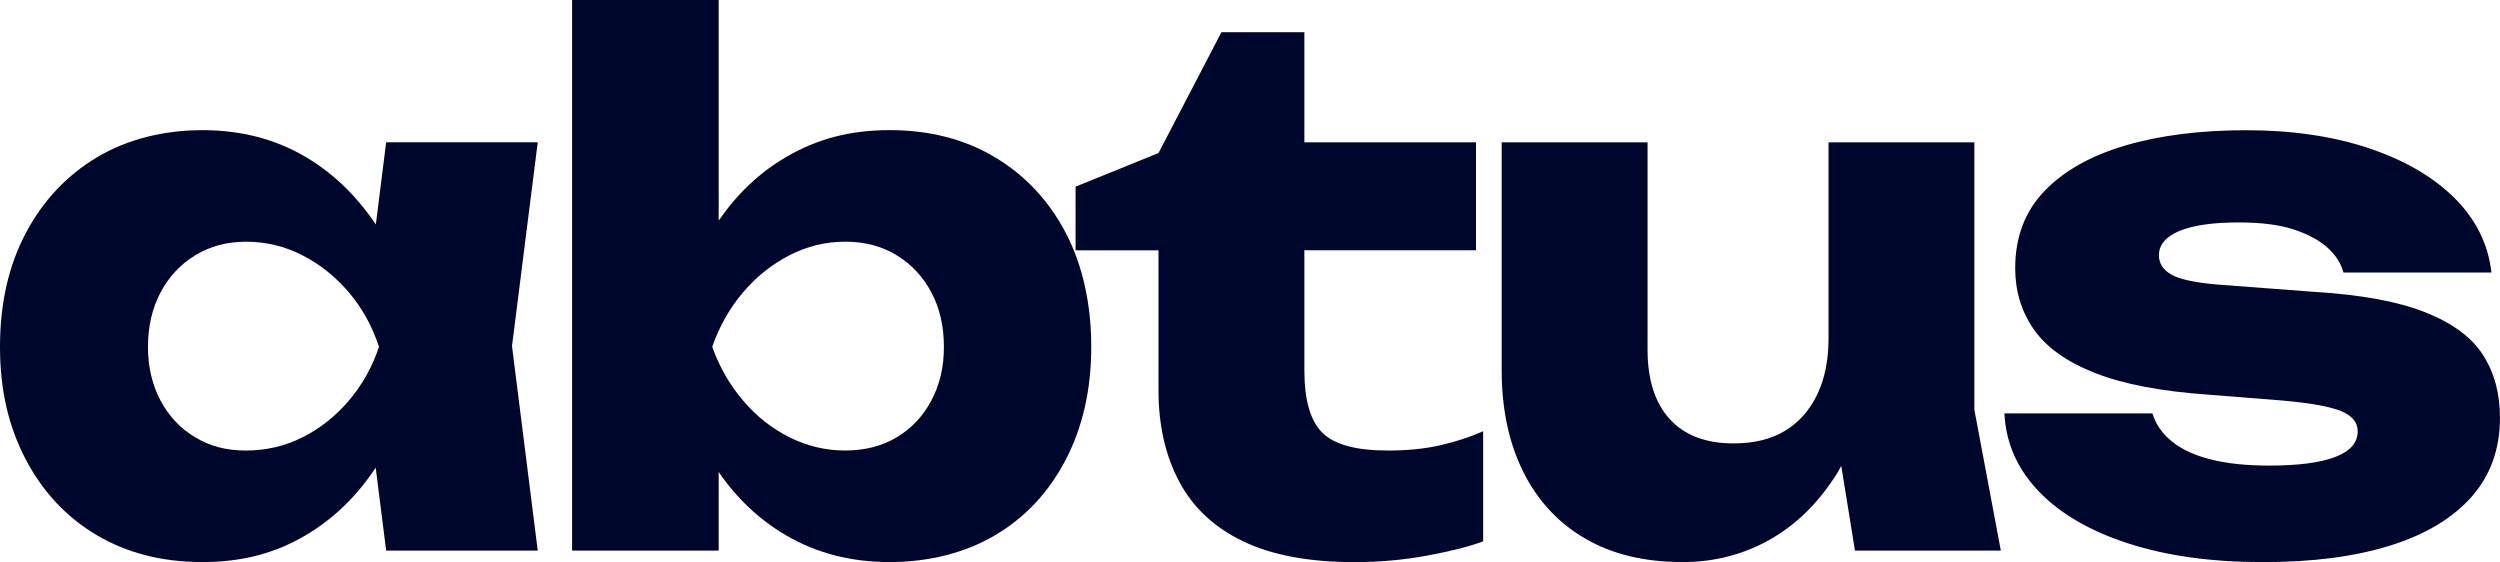
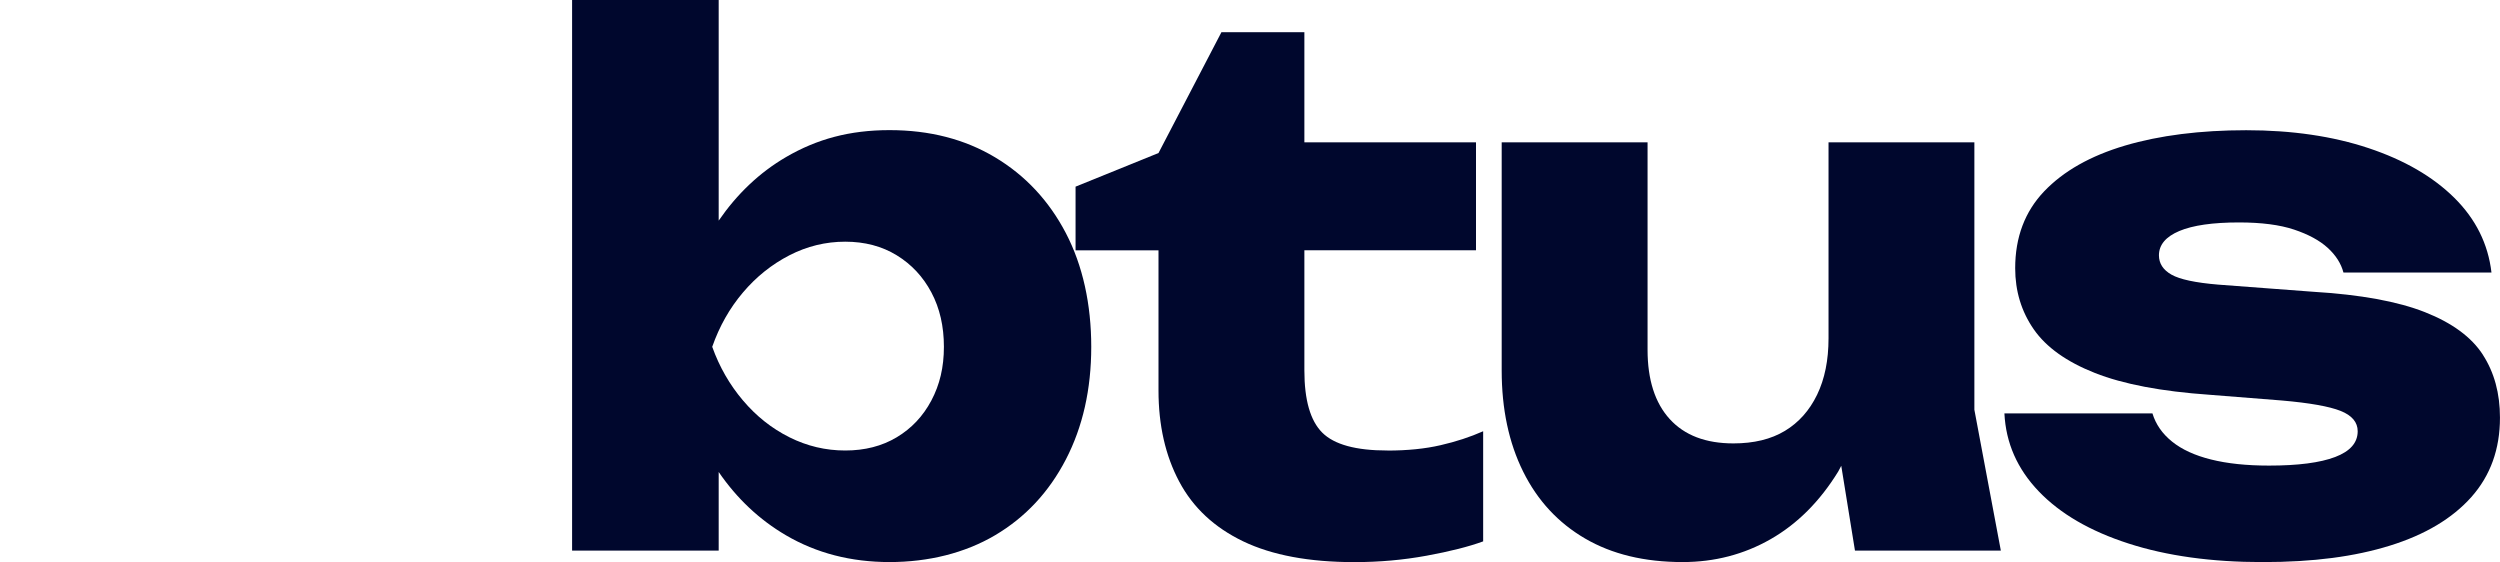
<svg xmlns="http://www.w3.org/2000/svg" id="Camada_2" viewBox="0 0 800 179.86">
  <defs>
    <style>.cls-1{fill:#00072d;stroke-width:0px;}</style>
  </defs>
  <g id="logo-principal_">
-     <path class="cls-1" d="m123.57,45.54l-3.3,26.29c-6.12-9.09-13.56-16.36-22.44-21.6-9.69-5.72-20.71-8.58-33.07-8.58s-24.07,2.9-33.75,8.7c-9.69,5.8-17.28,13.88-22.77,24.26C2.75,84.97,0,97.11,0,110.98s2.75,25.59,8.24,36.04c5.49,10.45,13.08,18.54,22.77,24.26,9.69,5.72,20.94,8.58,33.75,8.58s23.38-2.86,33.07-8.58c8.88-5.25,16.33-12.47,22.39-21.62l3.35,26.54h48.51l-8.24-65.45,8.24-65.22h-48.51Zm-11.9,82.61c-4.27,5.04-9.23,8.96-14.88,11.79-5.64,2.83-11.67,4.23-18.08,4.23s-11.52-1.41-16.25-4.23c-4.73-2.82-8.43-6.75-11.1-11.79-2.67-5.03-4.01-10.75-4.01-17.16s1.33-12.36,4.01-17.39c2.67-5.04,6.37-9,11.1-11.9,4.73-2.9,10.15-4.35,16.25-4.35,6.41,0,12.43,1.45,18.08,4.35,5.64,2.9,10.6,6.86,14.88,11.9,4.27,5.03,7.47,10.83,9.61,17.39-2.14,6.41-5.34,12.13-9.61,17.16Z" />
    <path class="cls-1" d="m318.42,50.34c-9.69-5.8-20.94-8.7-33.75-8.7s-23.23,2.86-33.07,8.58c-8.61,5.01-15.76,11.87-21.62,20.38V0h-46.91v176.2h46.91v-25.16c5.84,8.51,13.01,15.26,21.51,20.24,9.76,5.72,20.82,8.58,33.18,8.58s24.06-2.86,33.75-8.58c9.69-5.72,17.24-13.81,22.66-24.26,5.41-10.45,8.12-22.46,8.12-36.04s-2.71-26.01-8.12-36.38c-5.42-10.37-12.97-18.46-22.66-24.26Zm-20.37,77.8c-2.67,5.04-6.37,8.96-11.1,11.79-4.73,2.83-10.22,4.23-16.48,4.23s-12.21-1.41-17.85-4.23c-5.65-2.82-10.6-6.75-14.87-11.79-4.27-5.03-7.55-10.75-9.84-17.16,2.29-6.56,5.57-12.36,9.84-17.39,4.27-5.04,9.23-9,14.87-11.9,5.64-2.9,11.59-4.35,17.85-4.35s11.75,1.45,16.48,4.35c4.73,2.9,8.43,6.86,11.1,11.9,2.67,5.03,4,10.83,4,17.39s-1.34,12.13-4,17.16Z" />
    <path class="cls-1" d="m443.94,144.16c-10.07,0-17.01-1.91-20.82-5.72-3.82-3.81-5.72-10.45-5.72-19.91v-38.44h54.92v-34.55h-54.92V10.3h-26.54l-20.14,38.67-26.54,10.76v20.37h26.54v44.85c0,11.14,2.21,20.86,6.64,29.18,4.42,8.32,11.25,14.68,20.48,19.11,9.23,4.42,21.09,6.64,35.58,6.64,7.93,0,15.64-.69,23.11-2.06,7.47-1.37,13.5-2.9,18.08-4.58v-35.24c-4.12,1.83-8.66,3.32-13.62,4.46-4.96,1.15-10.64,1.72-17.05,1.72Z" />
    <path class="cls-1" d="m631.81,45.54h-46.68v62.7c0,7.02-1.22,13.04-3.66,18.08-2.44,5.03-5.87,8.89-10.3,11.56-4.43,2.67-9.92,4.01-16.48,4.01-8.85,0-15.64-2.59-20.37-7.78-4.73-5.18-7.1-12.59-7.1-22.2V45.54h-46.68v73c0,12.36,2.29,23.15,6.87,32.38,4.58,9.23,11.17,16.36,19.79,21.39,8.62,5.04,19.03,7.55,31.24,7.55,10.22,0,19.6-2.44,28.15-7.32,8.54-4.88,15.75-12.09,21.62-21.62.36-.59.64-1.26.99-1.87l4.39,27.15h46.68l-8.47-45.08V45.54Z" />
    <path class="cls-1" d="m794.51,113.5c-3.66-5.64-9.84-10.18-18.53-13.61-8.7-3.43-20.6-5.61-35.7-6.52l-30.43-2.29c-7.32-.61-12.32-1.68-14.99-3.2-2.67-1.52-4-3.58-4-6.18,0-3.35,2.18-5.95,6.52-7.78,4.35-1.83,10.72-2.74,19.11-2.74,7.17,0,13.05.76,17.62,2.29,4.58,1.53,8.16,3.47,10.76,5.84,2.59,2.37,4.27,5,5.03,7.89h47.37c-1.07-9.15-5.04-17.12-11.9-23.91-6.87-6.79-16.02-12.09-27.46-15.9-11.44-3.81-24.48-5.72-39.13-5.72s-27.73,1.64-38.79,4.92c-11.06,3.28-19.68,8.16-25.86,14.64-6.18,6.49-9.27,14.69-9.27,24.6,0,7.32,1.98,13.84,5.95,19.56,3.97,5.72,10.49,10.38,19.56,13.96,9.08,3.59,21.32,5.91,36.73,6.98l23.11,1.83c8.85.77,15.1,1.87,18.76,3.32,3.66,1.45,5.49,3.63,5.49,6.52,0,3.66-2.4,6.41-7.21,8.24-4.8,1.83-11.86,2.75-21.17,2.75-7.17,0-13.35-.65-18.54-1.95-5.19-1.29-9.34-3.2-12.47-5.72-3.13-2.52-5.23-5.53-6.29-9.04h-47.37c.46,9.46,4.12,17.78,10.98,24.94,6.86,7.17,16.44,12.74,28.72,16.7,12.28,3.97,26.58,5.95,42.91,5.95s29.44-1.76,40.73-5.26c11.29-3.51,19.98-8.7,26.09-15.56,6.1-6.87,9.15-15.33,9.15-25.4,0-7.78-1.83-14.49-5.49-20.14Z" />
  </g>
</svg>